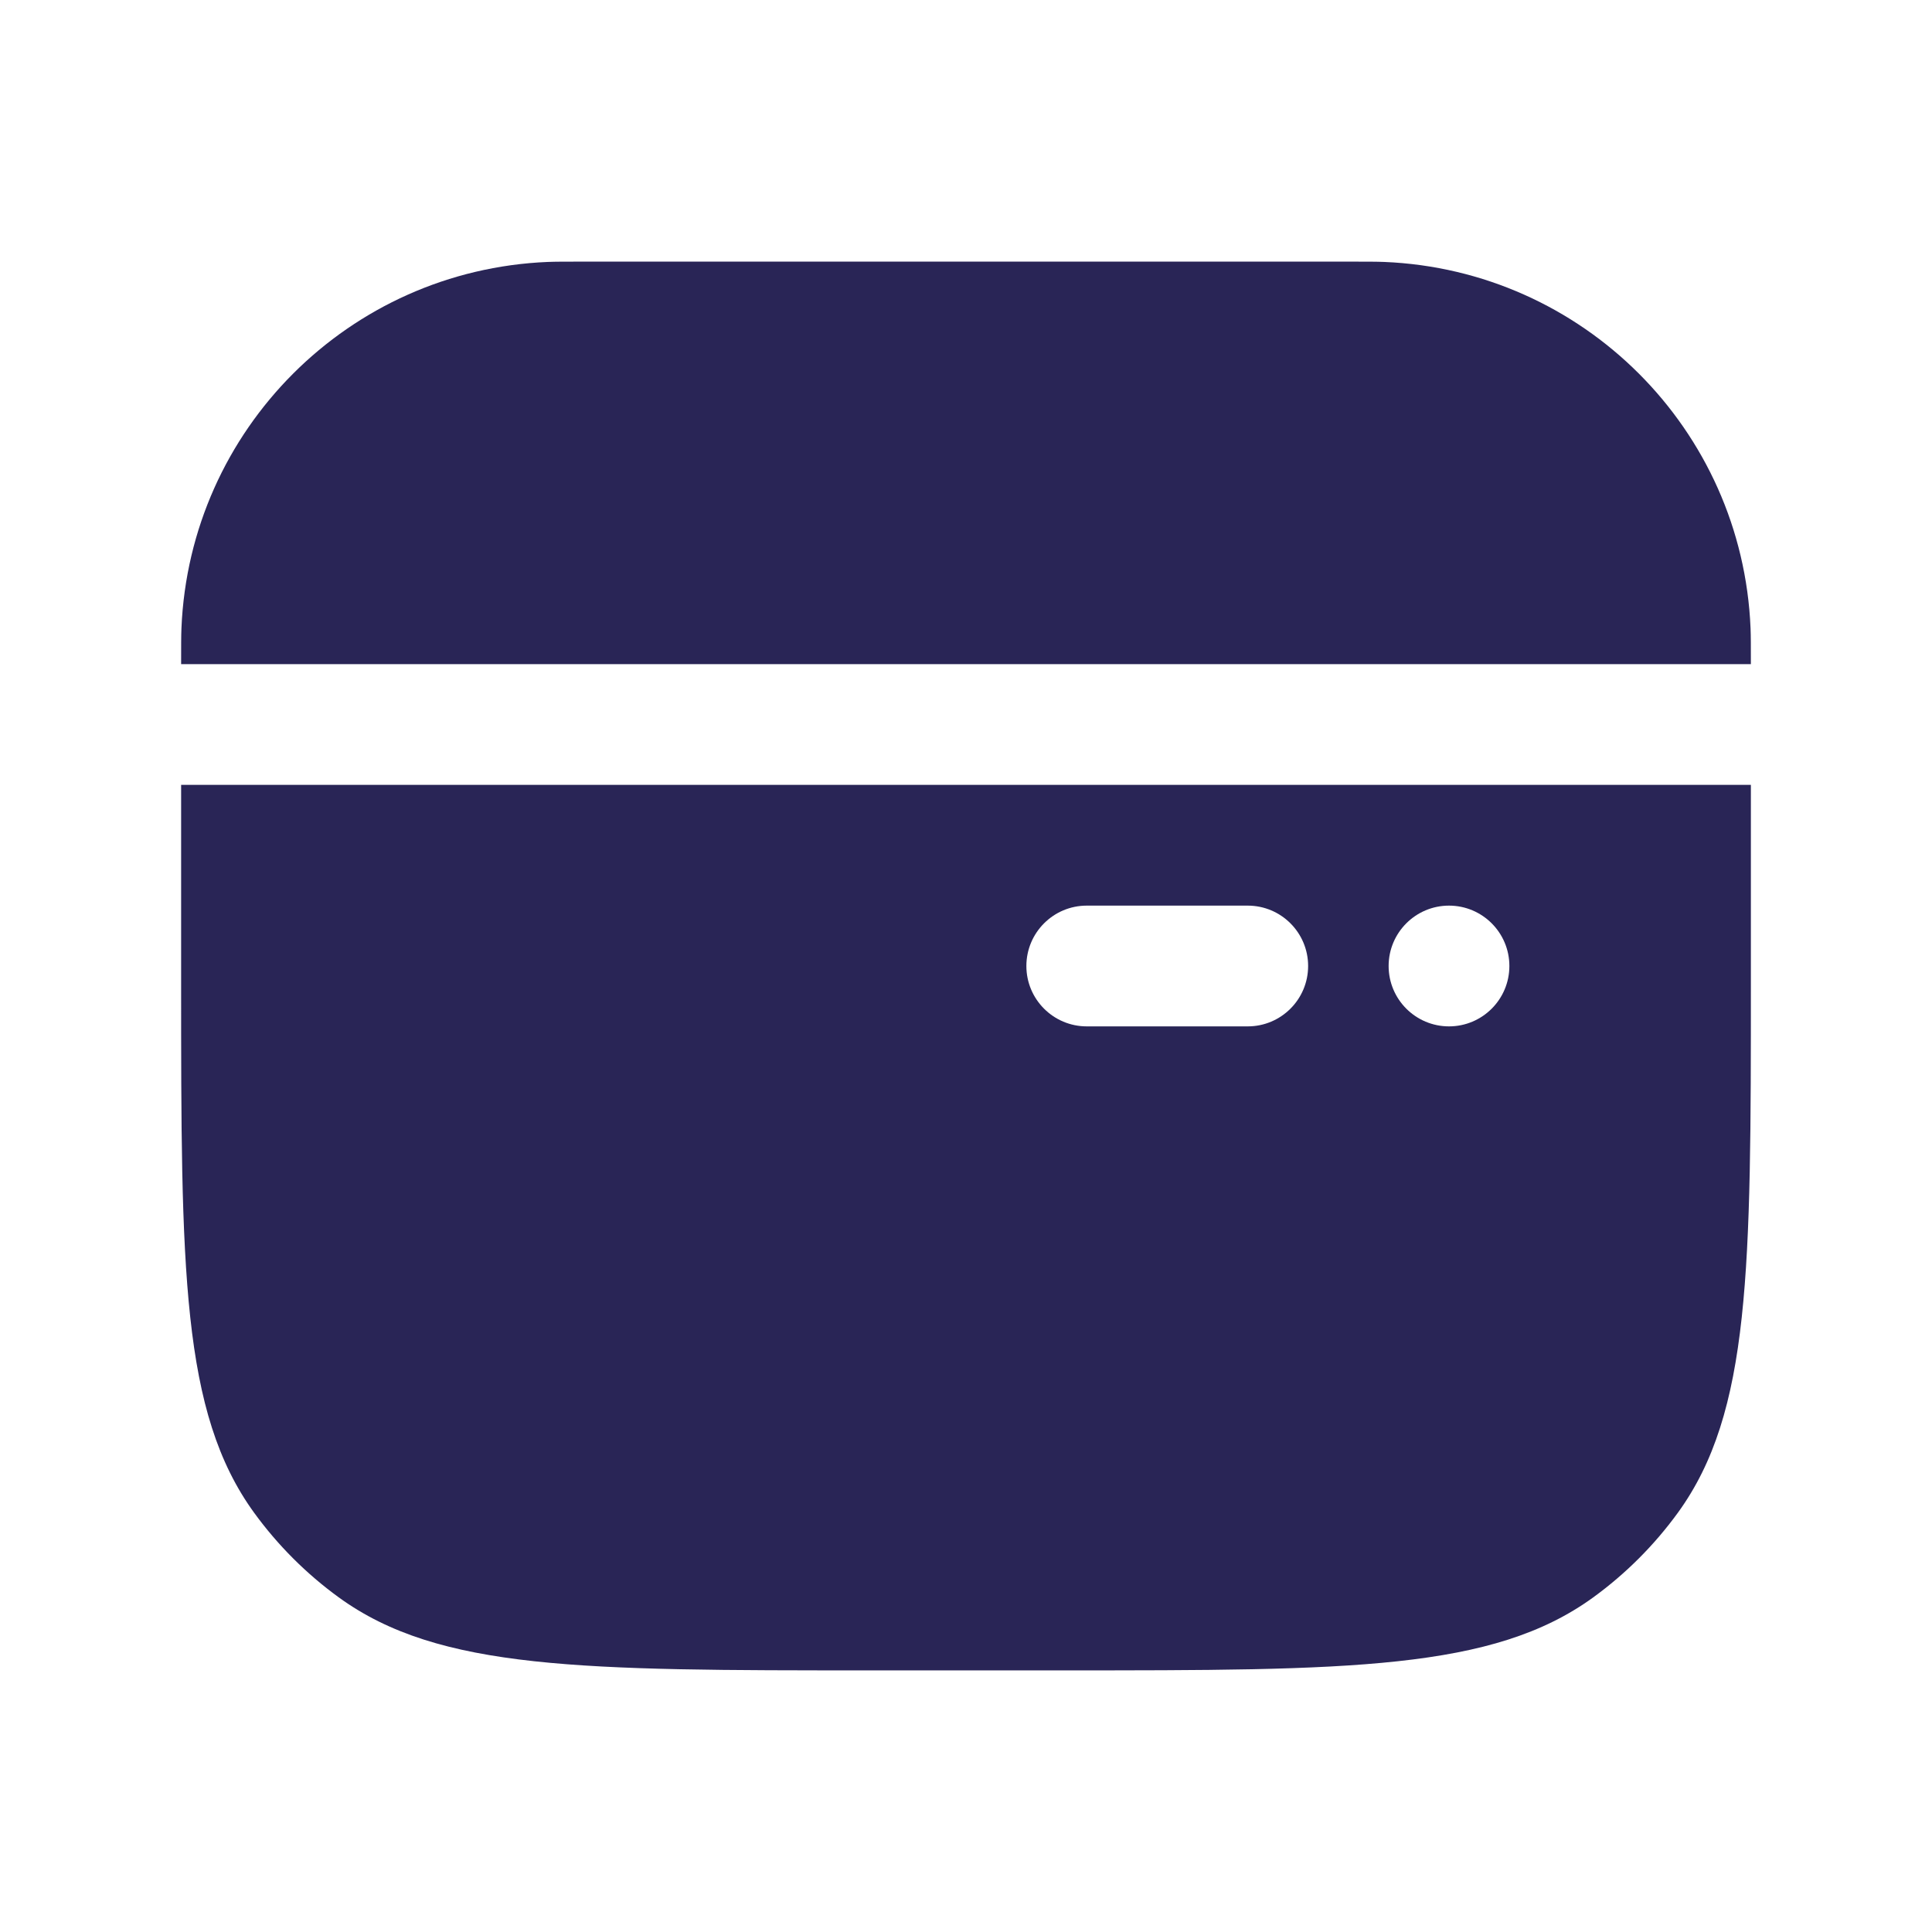
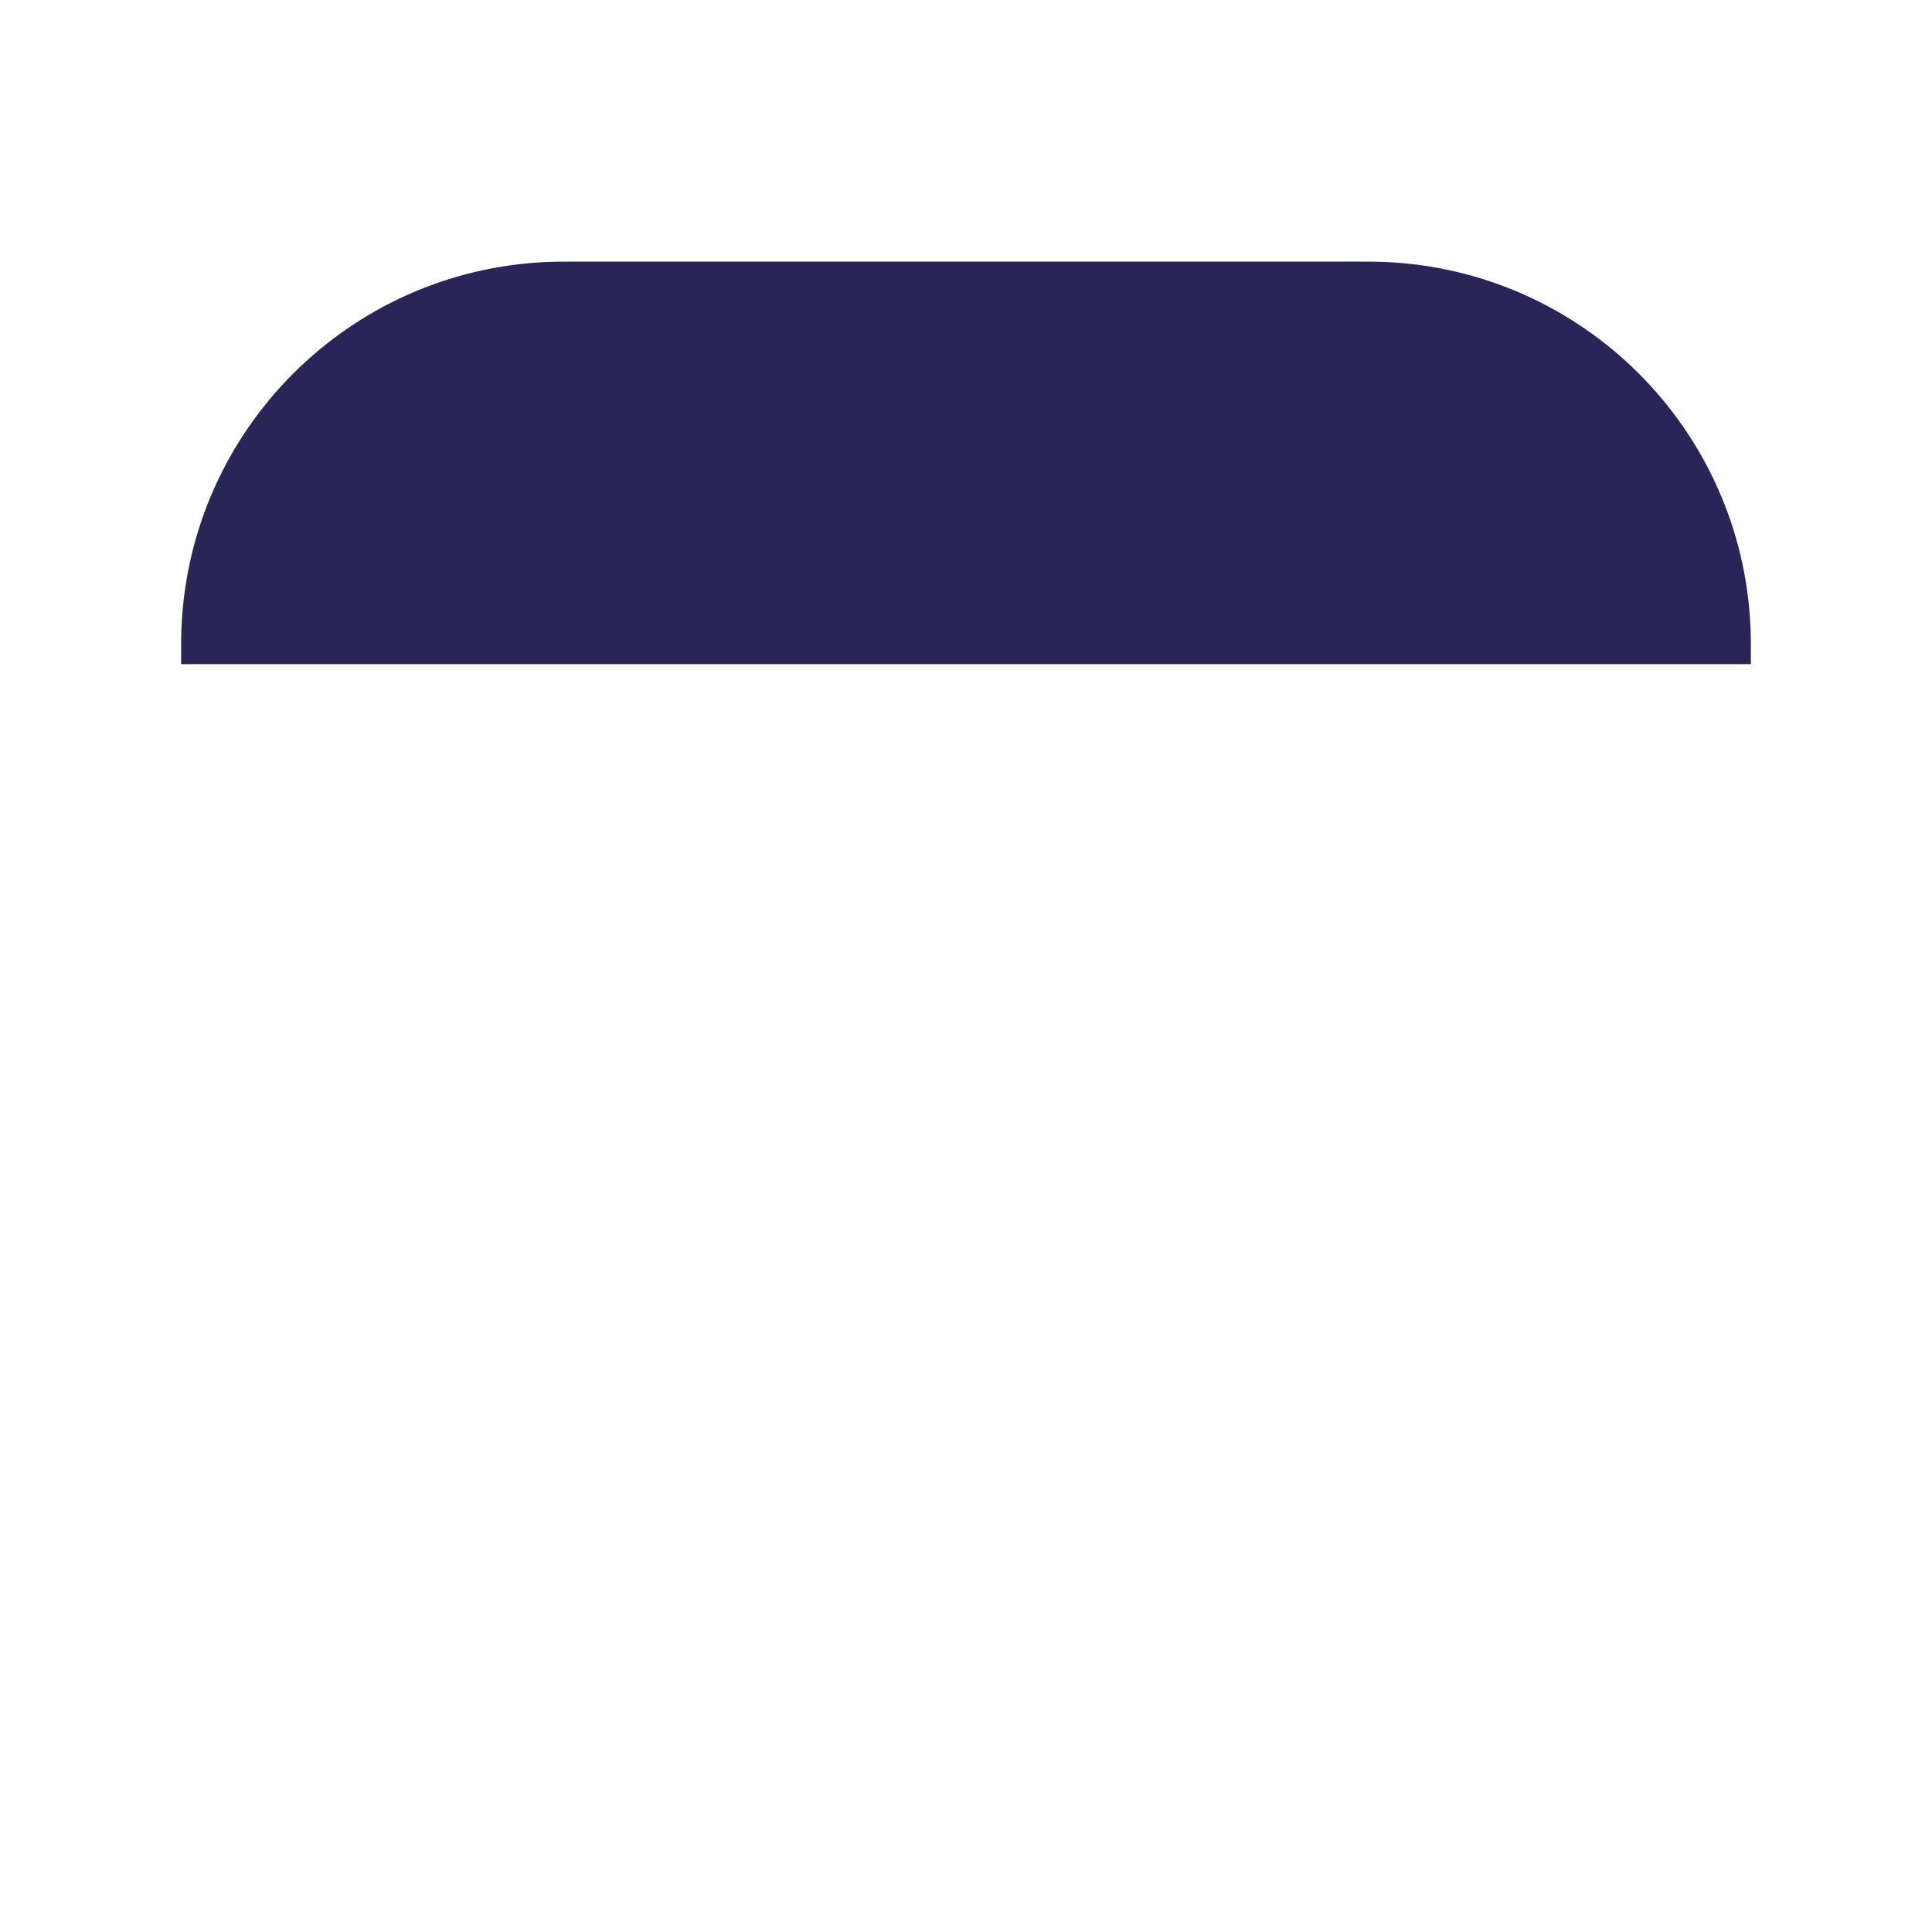
<svg xmlns="http://www.w3.org/2000/svg" width="24" height="24" viewBox="0 0 24 24" fill="none">
  <path d="M16.75 3.25H7.25C7.018 3.25 6.902 3.25 6.804 3.254C4.335 3.356 2.356 5.335 2.254 7.804C2.25 7.902 2.25 8.018 2.25 8.25H21.75C21.75 8.018 21.75 7.902 21.746 7.804C21.644 5.335 19.666 3.356 17.196 3.254C17.098 3.25 16.982 3.25 16.75 3.25Z" fill="#292556" />
-   <path fill-rule="evenodd" clip-rule="evenodd" d="M21.75 9.75H2.25V12.2C2.25 15.762 2.25 17.543 3.157 18.792C3.45 19.195 3.805 19.55 4.208 19.843C5.457 20.75 7.238 20.75 10.8 20.75H13.2C16.762 20.75 18.543 20.75 19.792 19.843C20.195 19.55 20.55 19.195 20.843 18.792C21.75 17.543 21.75 15.762 21.75 12.2V9.75ZM18.75 12C18.75 12.414 18.414 12.75 18 12.75C17.586 12.75 17.25 12.414 17.25 12C17.25 11.586 17.586 11.25 18 11.25C18.414 11.25 18.75 11.586 18.75 12ZM13.5 11.25C13.086 11.25 12.75 11.586 12.75 12C12.75 12.414 13.086 12.75 13.5 12.75H15.5C15.914 12.75 16.25 12.414 16.25 12C16.25 11.586 15.914 11.25 15.5 11.25H13.5Z" fill="#292556" />
</svg>